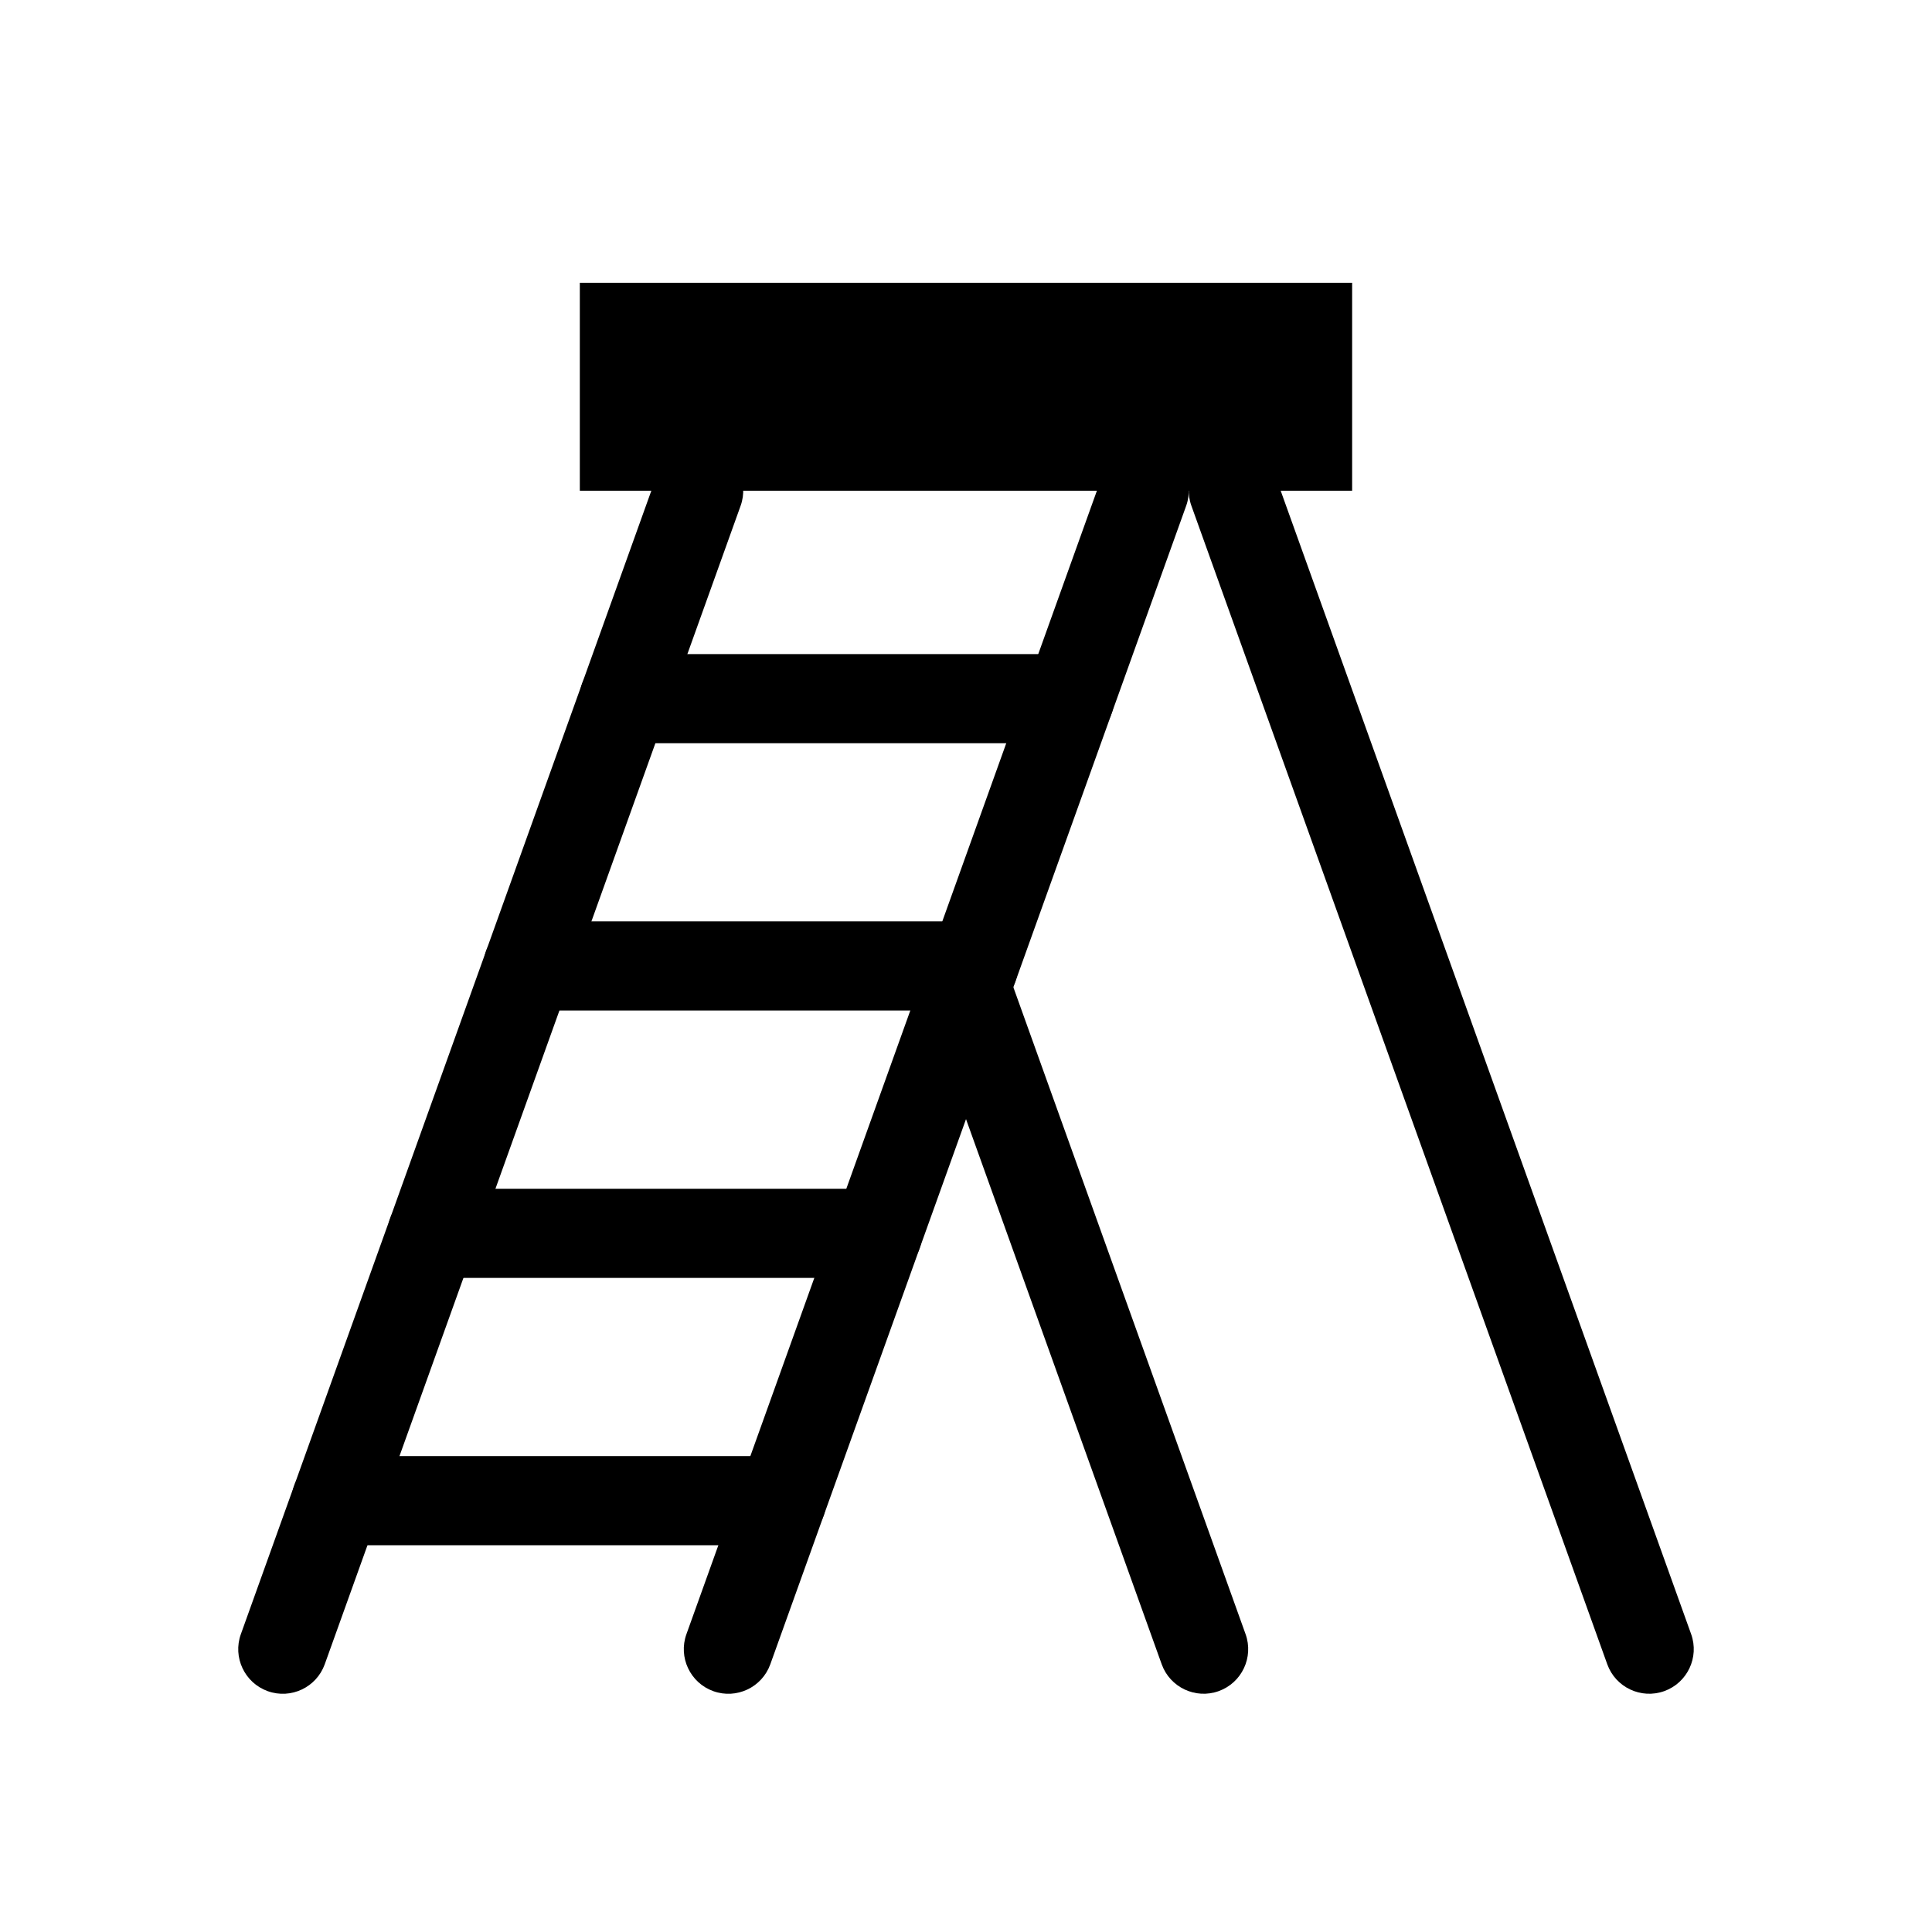
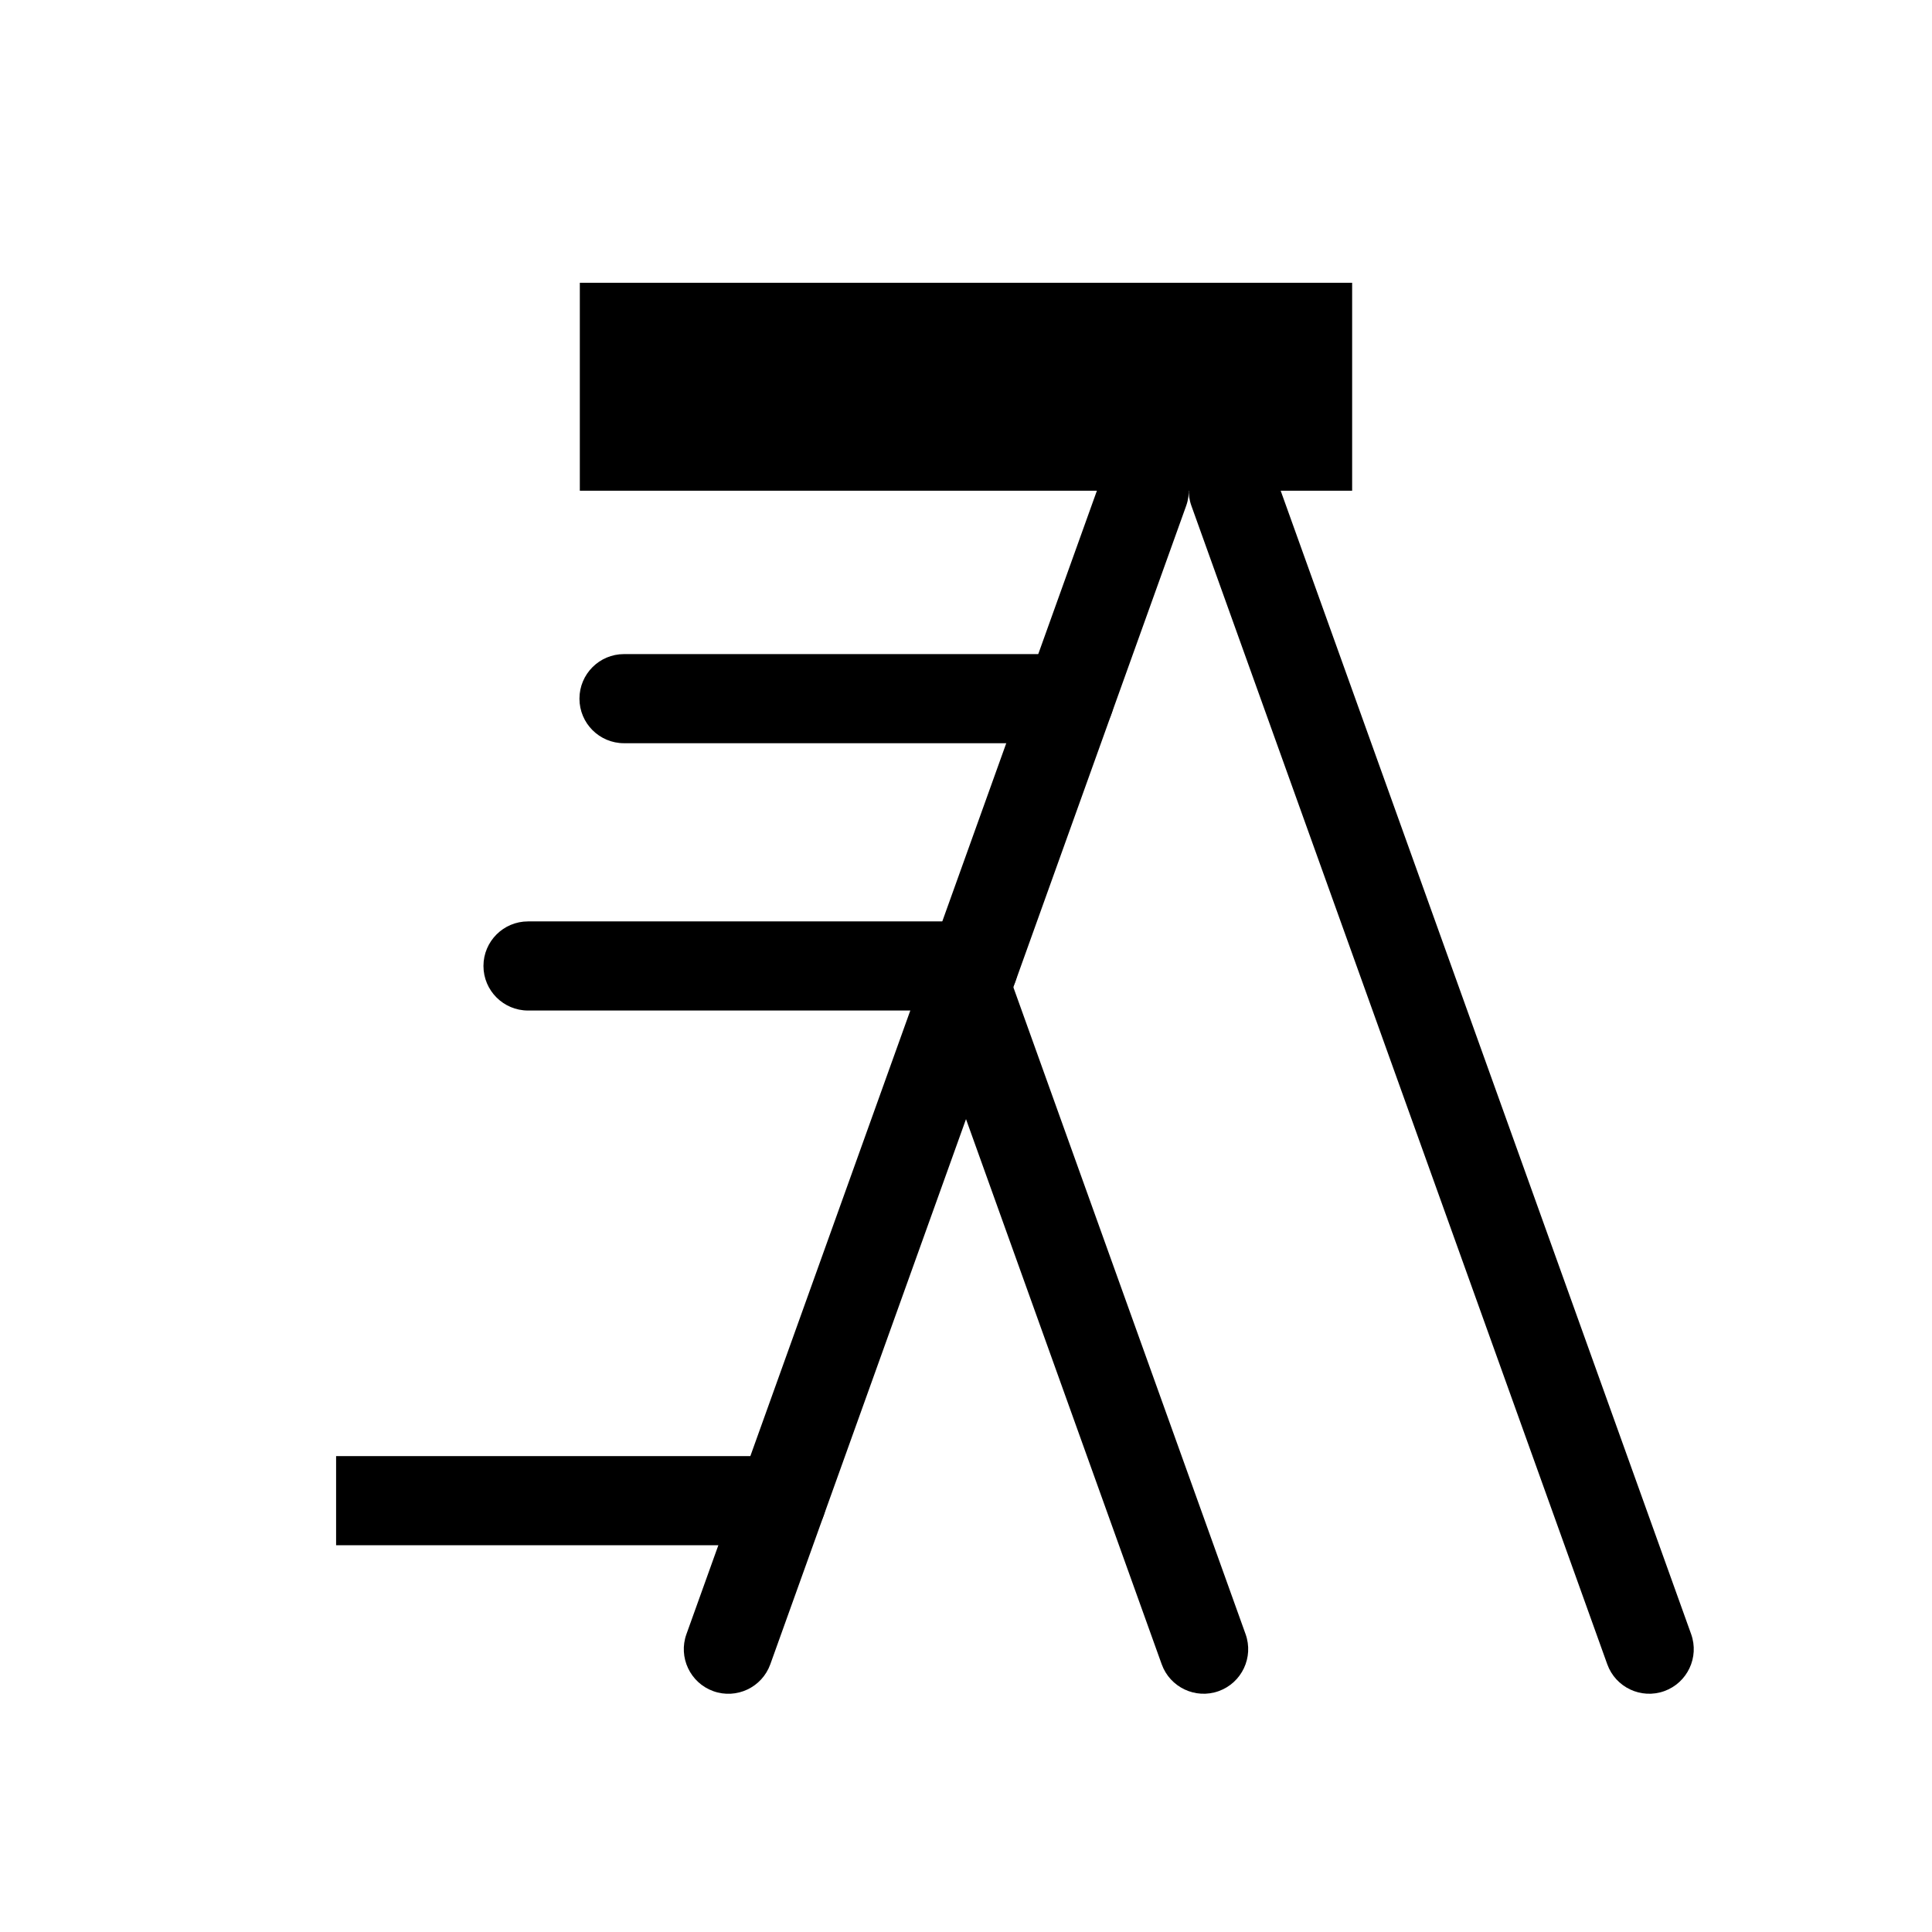
<svg xmlns="http://www.w3.org/2000/svg" fill="#000000" width="800px" height="800px" version="1.1" viewBox="144 144 512 512">
  <g fill-rule="evenodd">
    <path d="m297.66 218.94h204.67v55.105h-204.67z" />
-     <path d="m230.06 585.05 110.21-307.01c2.203-6.133-0.992-12.902-7.125-15.105s-12.902 0.992-15.105 7.125l-110.21 307.01c-2.203 6.133 0.992 12.902 7.125 15.105s12.902-0.992 15.105-7.125z" />
    <path d="m592.17 577.06-110.21-307.01c-2.203-6.133-8.973-9.328-15.105-7.125-6.133 2.203-9.328 8.973-7.125 15.105l110.21 307.01c2.203 6.133 8.973 9.328 15.105 7.125s9.328-8.973 7.125-15.105z" />
    <path d="m348.14 585.05 110.21-307.01c2.203-6.133-0.992-12.902-7.125-15.105s-12.902 0.992-15.105 7.125l-110.21 307.01c-2.203 6.133 0.992 12.902 7.125 15.105s12.902-0.992 15.105-7.125z" />
    <path d="m474.09 577.06-62.977-175.44c-2.203-6.133-8.973-9.32-15.105-7.125-6.133 2.203-9.328 8.973-7.125 15.105l62.977 175.44c2.203 6.133 8.973 9.328 15.105 7.125 6.133-2.203 9.328-8.973 7.125-15.105z" />
    <path d="m309.37 340.96h118.08c6.519 0 11.809-5.289 11.809-11.809 0-6.519-5.289-11.809-11.809-11.809h-118.08c-6.519 0-11.809 5.289-11.809 11.809 0 6.519 5.289 11.809 11.809 11.809z" />
    <path d="m283.93 411.8h118.08c6.519 0 11.809-5.289 11.809-11.809 0-6.519-5.289-11.809-11.809-11.809h-118.08c-6.512 0-11.809 5.289-11.809 11.809 0 6.519 5.297 11.809 11.809 11.809z" />
-     <path d="m258.51 482.66h118.08c6.519 0 11.809-5.289 11.809-11.809 0-6.519-5.289-11.809-11.809-11.809h-118.08c-6.519 0-11.809 5.289-11.809 11.809 0 6.519 5.289 11.809 11.809 11.809z" />
-     <path d="m233.07 553.5h118.08c6.519 0 11.809-5.289 11.809-11.809 0-6.519-5.289-11.809-11.809-11.809h-118.08c-6.519 0-11.809 5.289-11.809 11.809 0 6.519 5.289 11.809 11.809 11.809z" />
+     <path d="m233.07 553.5h118.08c6.519 0 11.809-5.289 11.809-11.809 0-6.519-5.289-11.809-11.809-11.809h-118.08z" />
  </g>
</svg>